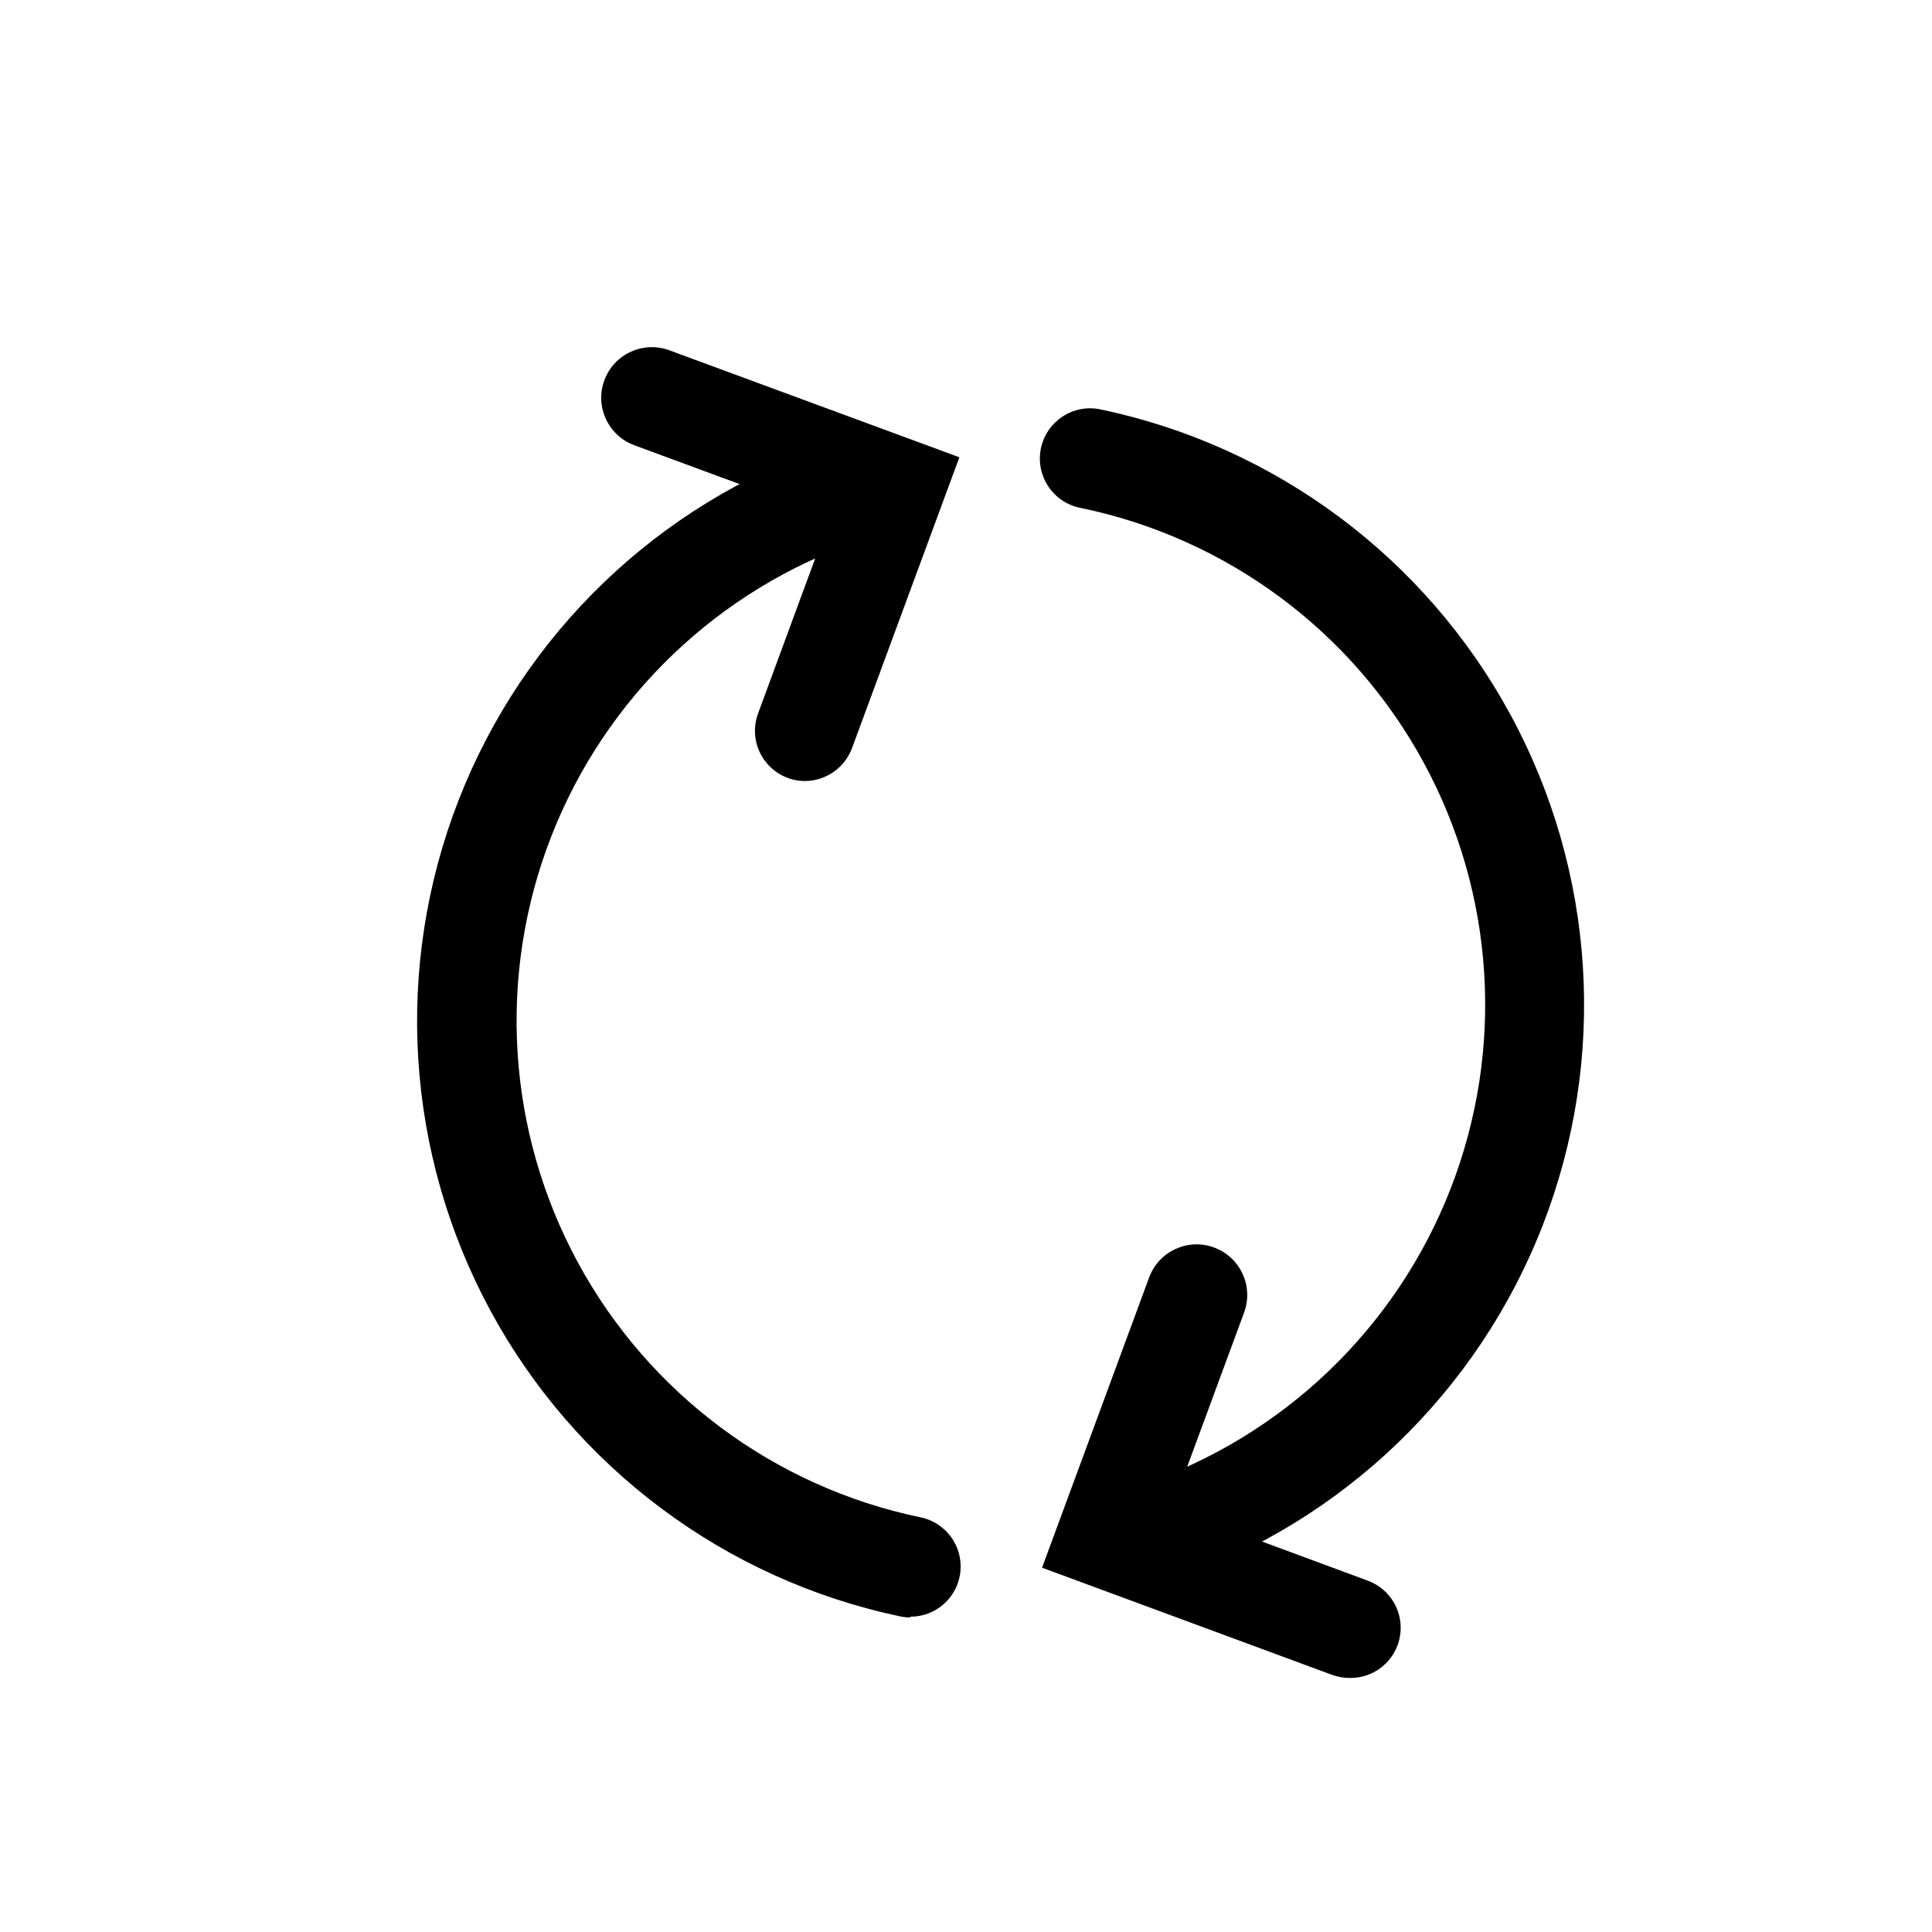
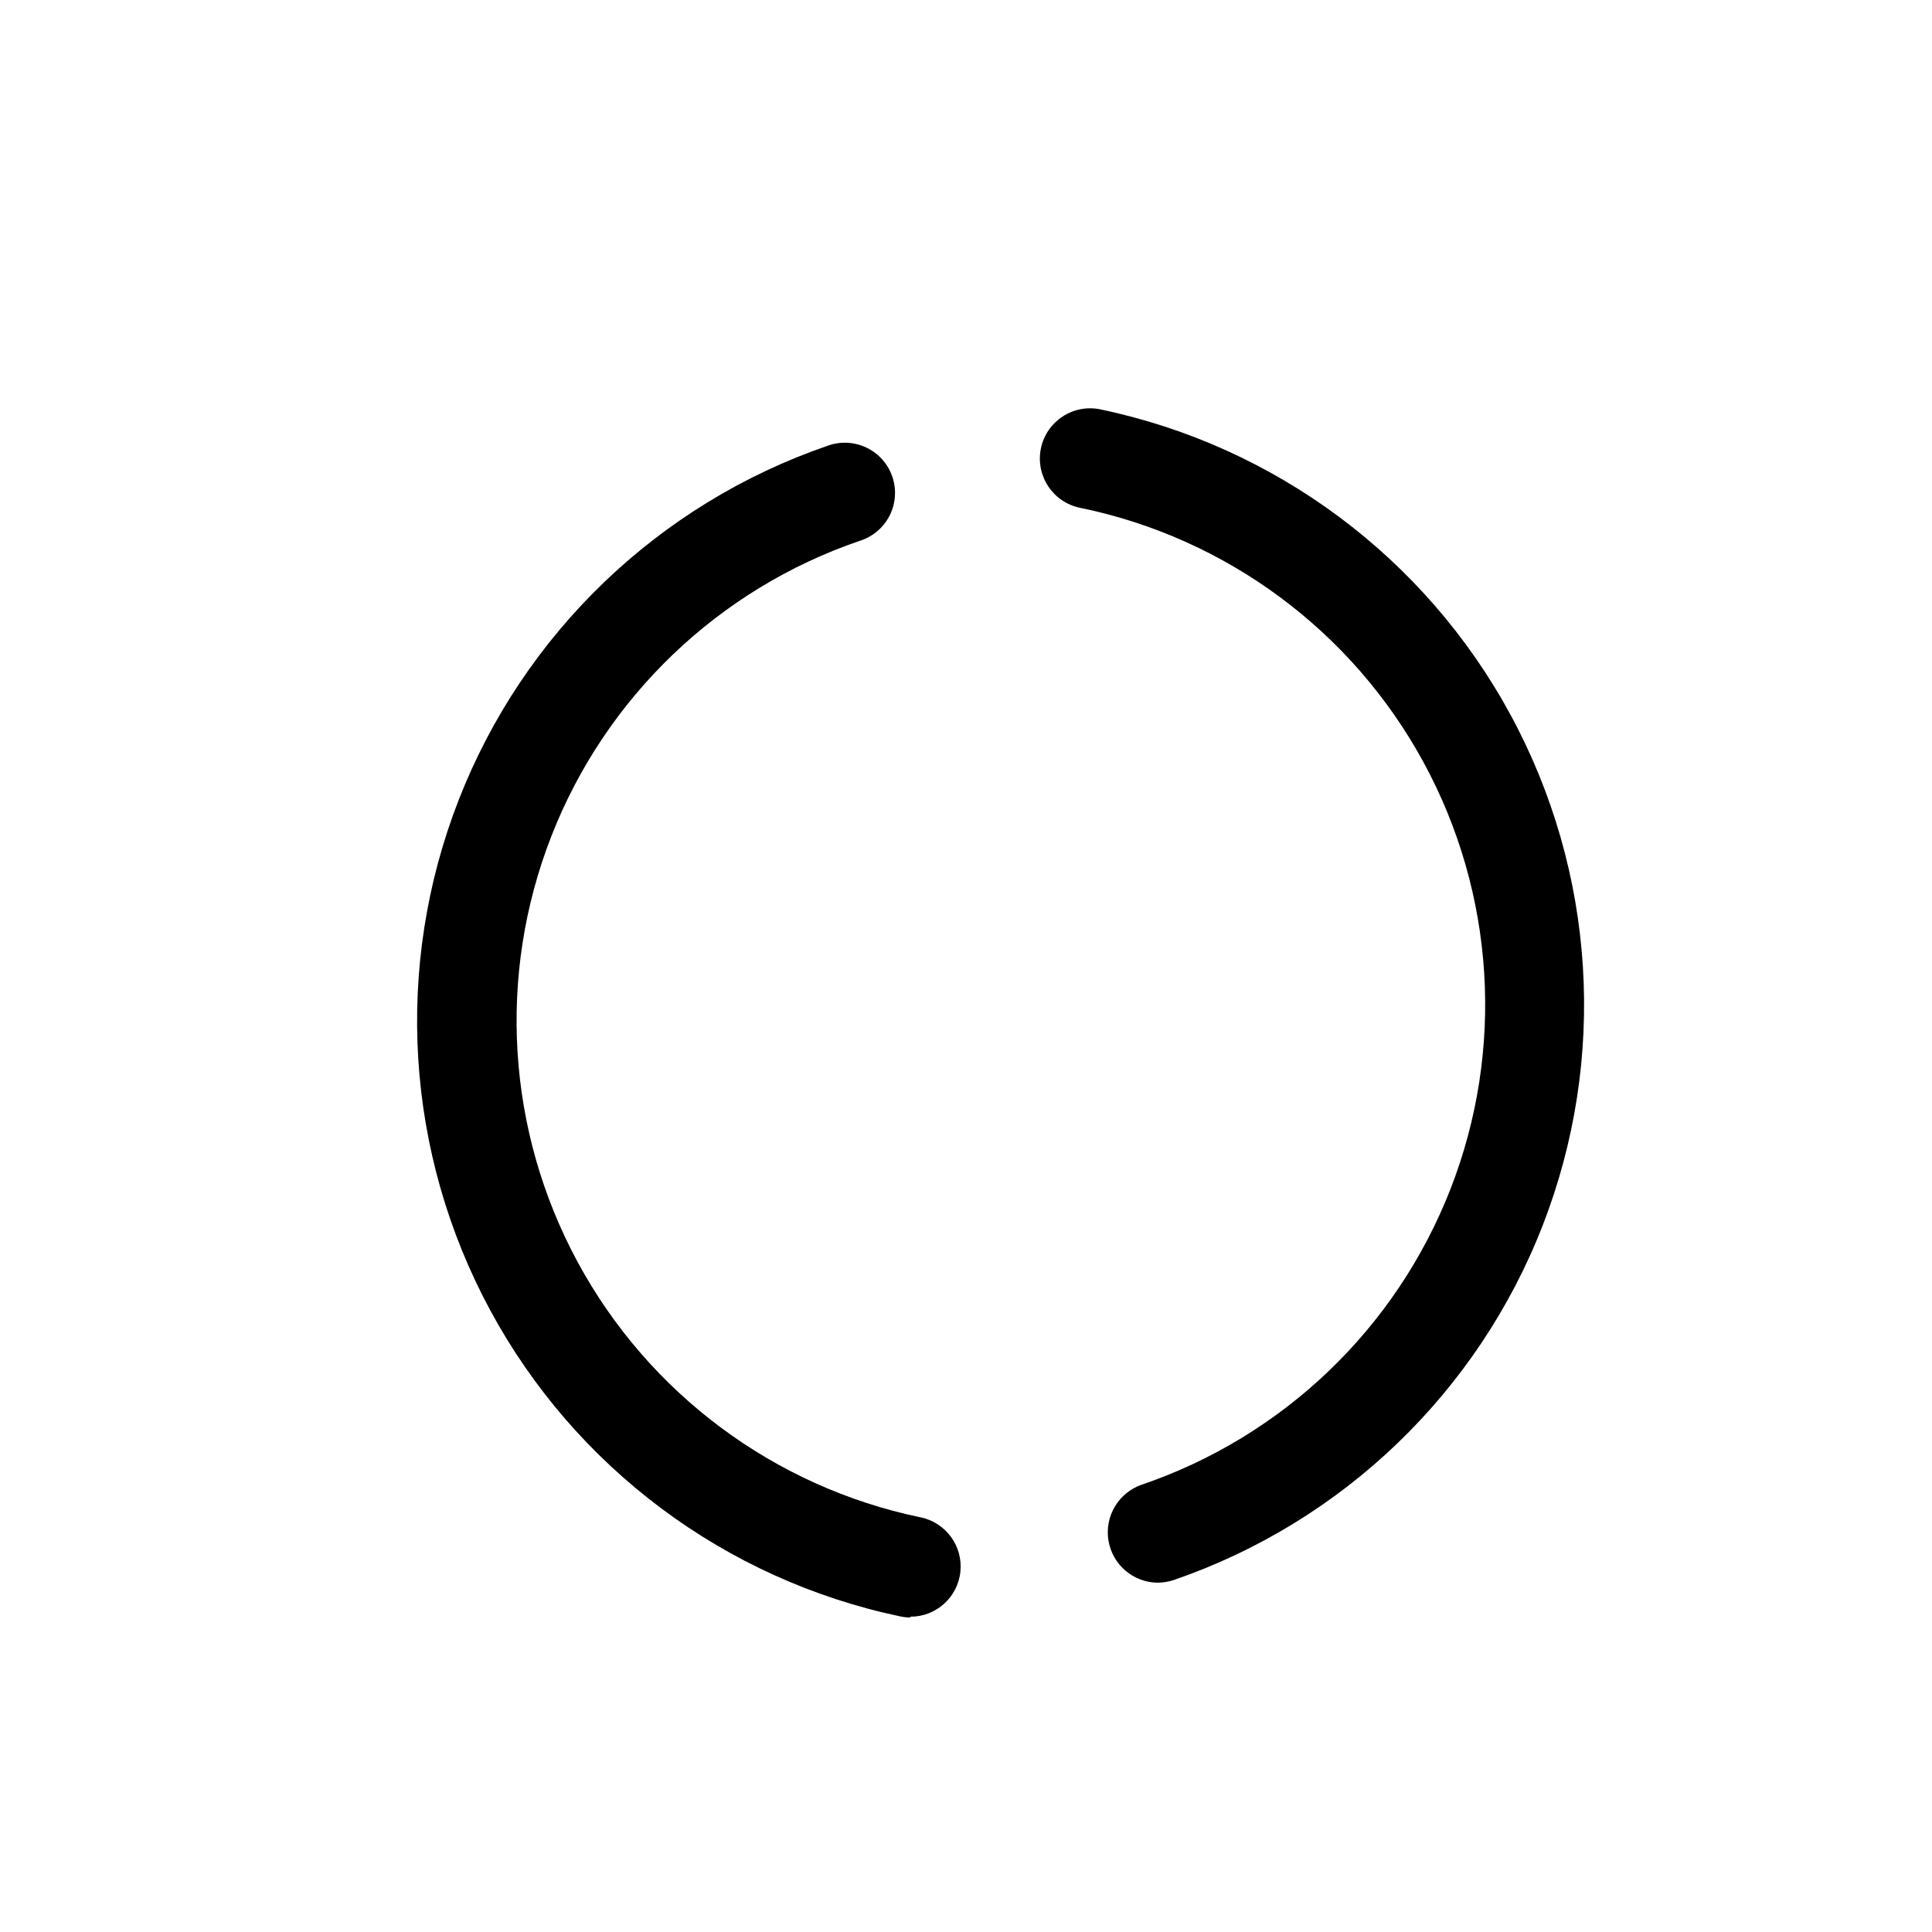
<svg xmlns="http://www.w3.org/2000/svg" fill="#000000" width="800px" height="800px" version="1.1" viewBox="144 144 512 512">
  <g>
    <path d="m450.78 563.43c-6.481-0.07-11.973-4.781-13.027-11.176-1.055-6.394 2.633-12.621 8.746-14.77 37.504-12.77 67.465-41.438 81.879-78.34 14.414-36.906 11.812-78.289-7.109-113.1-18.922-34.809-52.234-59.496-91.043-67.469-7.207-1.477-11.852-8.516-10.379-15.719 1.477-7.207 8.512-11.855 15.719-10.379 46.391 9.695 86.164 39.312 108.75 80.973 22.586 41.664 25.695 91.156 8.504 135.32-17.191 44.16-52.945 78.523-97.754 93.953-1.383 0.453-2.828 0.691-4.285 0.703z" />
-     <path d="m501.57 588.68c-1.582-0.02-3.148-0.309-4.637-0.855l-76.777-28.367 28.363-76.883v0.004c2.547-6.957 10.25-10.531 17.203-7.988 6.957 2.547 10.531 10.25 7.988 17.207l-19.145 51.891 51.891 19.195c6.066 2.215 9.664 8.465 8.535 14.824-1.129 6.356-6.664 10.984-13.121 10.973z" />
    <path d="m385.24 572.65c-0.918 0-1.828-0.102-2.723-0.301-46.344-9.762-86.051-39.41-108.58-81.074-22.527-41.66-25.594-91.121-8.391-135.25 17.207-44.129 52.945-78.457 97.727-93.875 3.371-1.246 7.102-1.078 10.344 0.473 3.242 1.547 5.723 4.34 6.871 7.742 1.152 3.406 0.875 7.129-0.762 10.328-1.641 3.195-4.504 5.594-7.938 6.648-37.414 12.805-67.293 41.438-81.68 78.273-14.387 36.84-11.82 78.141 7.012 112.91 18.836 34.773 52.027 59.492 90.738 67.566 6.723 1.328 11.34 7.547 10.66 14.367-0.676 6.82-6.426 12.008-13.277 11.984z" />
-     <path d="m357.38 350.98c-4.348 0.004-8.422-2.117-10.91-5.684-2.492-3.562-3.082-8.117-1.582-12.199l19.145-51.941-51.891-19.145-0.004-0.004c-6.953-2.543-10.531-10.246-7.984-17.203 2.547-6.957 10.25-10.531 17.207-7.984l76.883 28.363-28.469 77.133c-1.949 5.164-6.871 8.605-12.395 8.664z" />
  </g>
</svg>